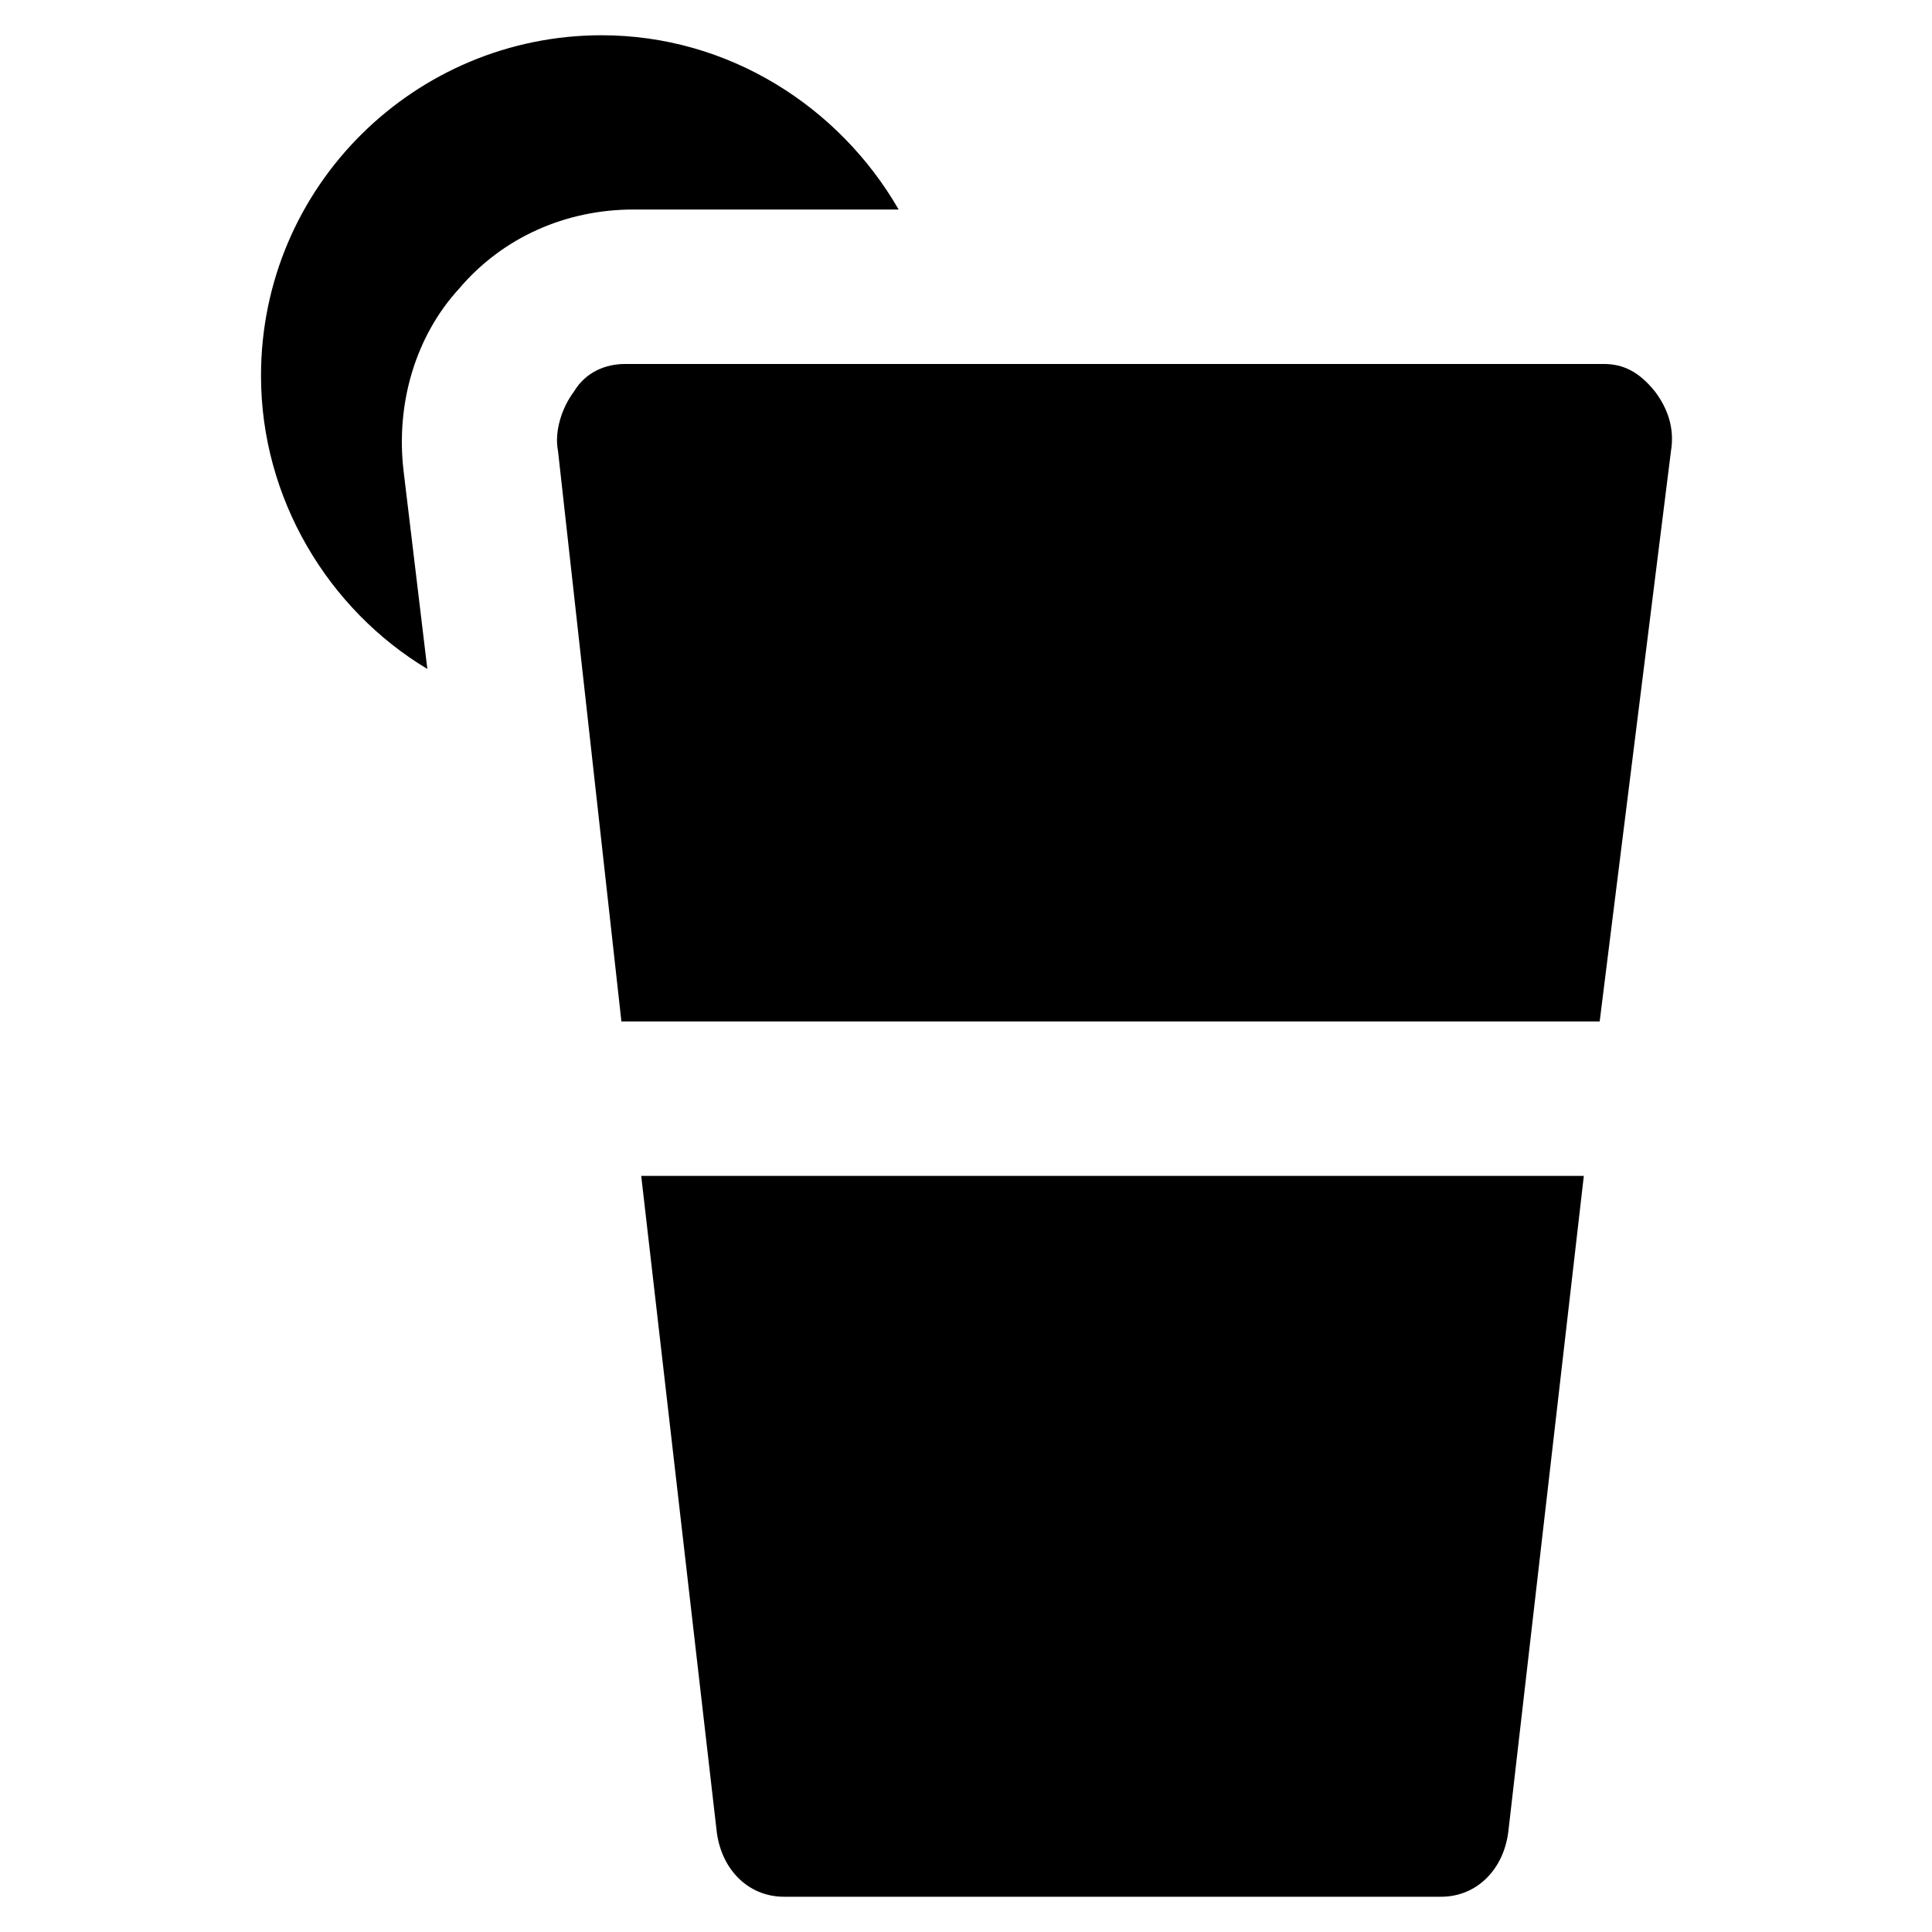
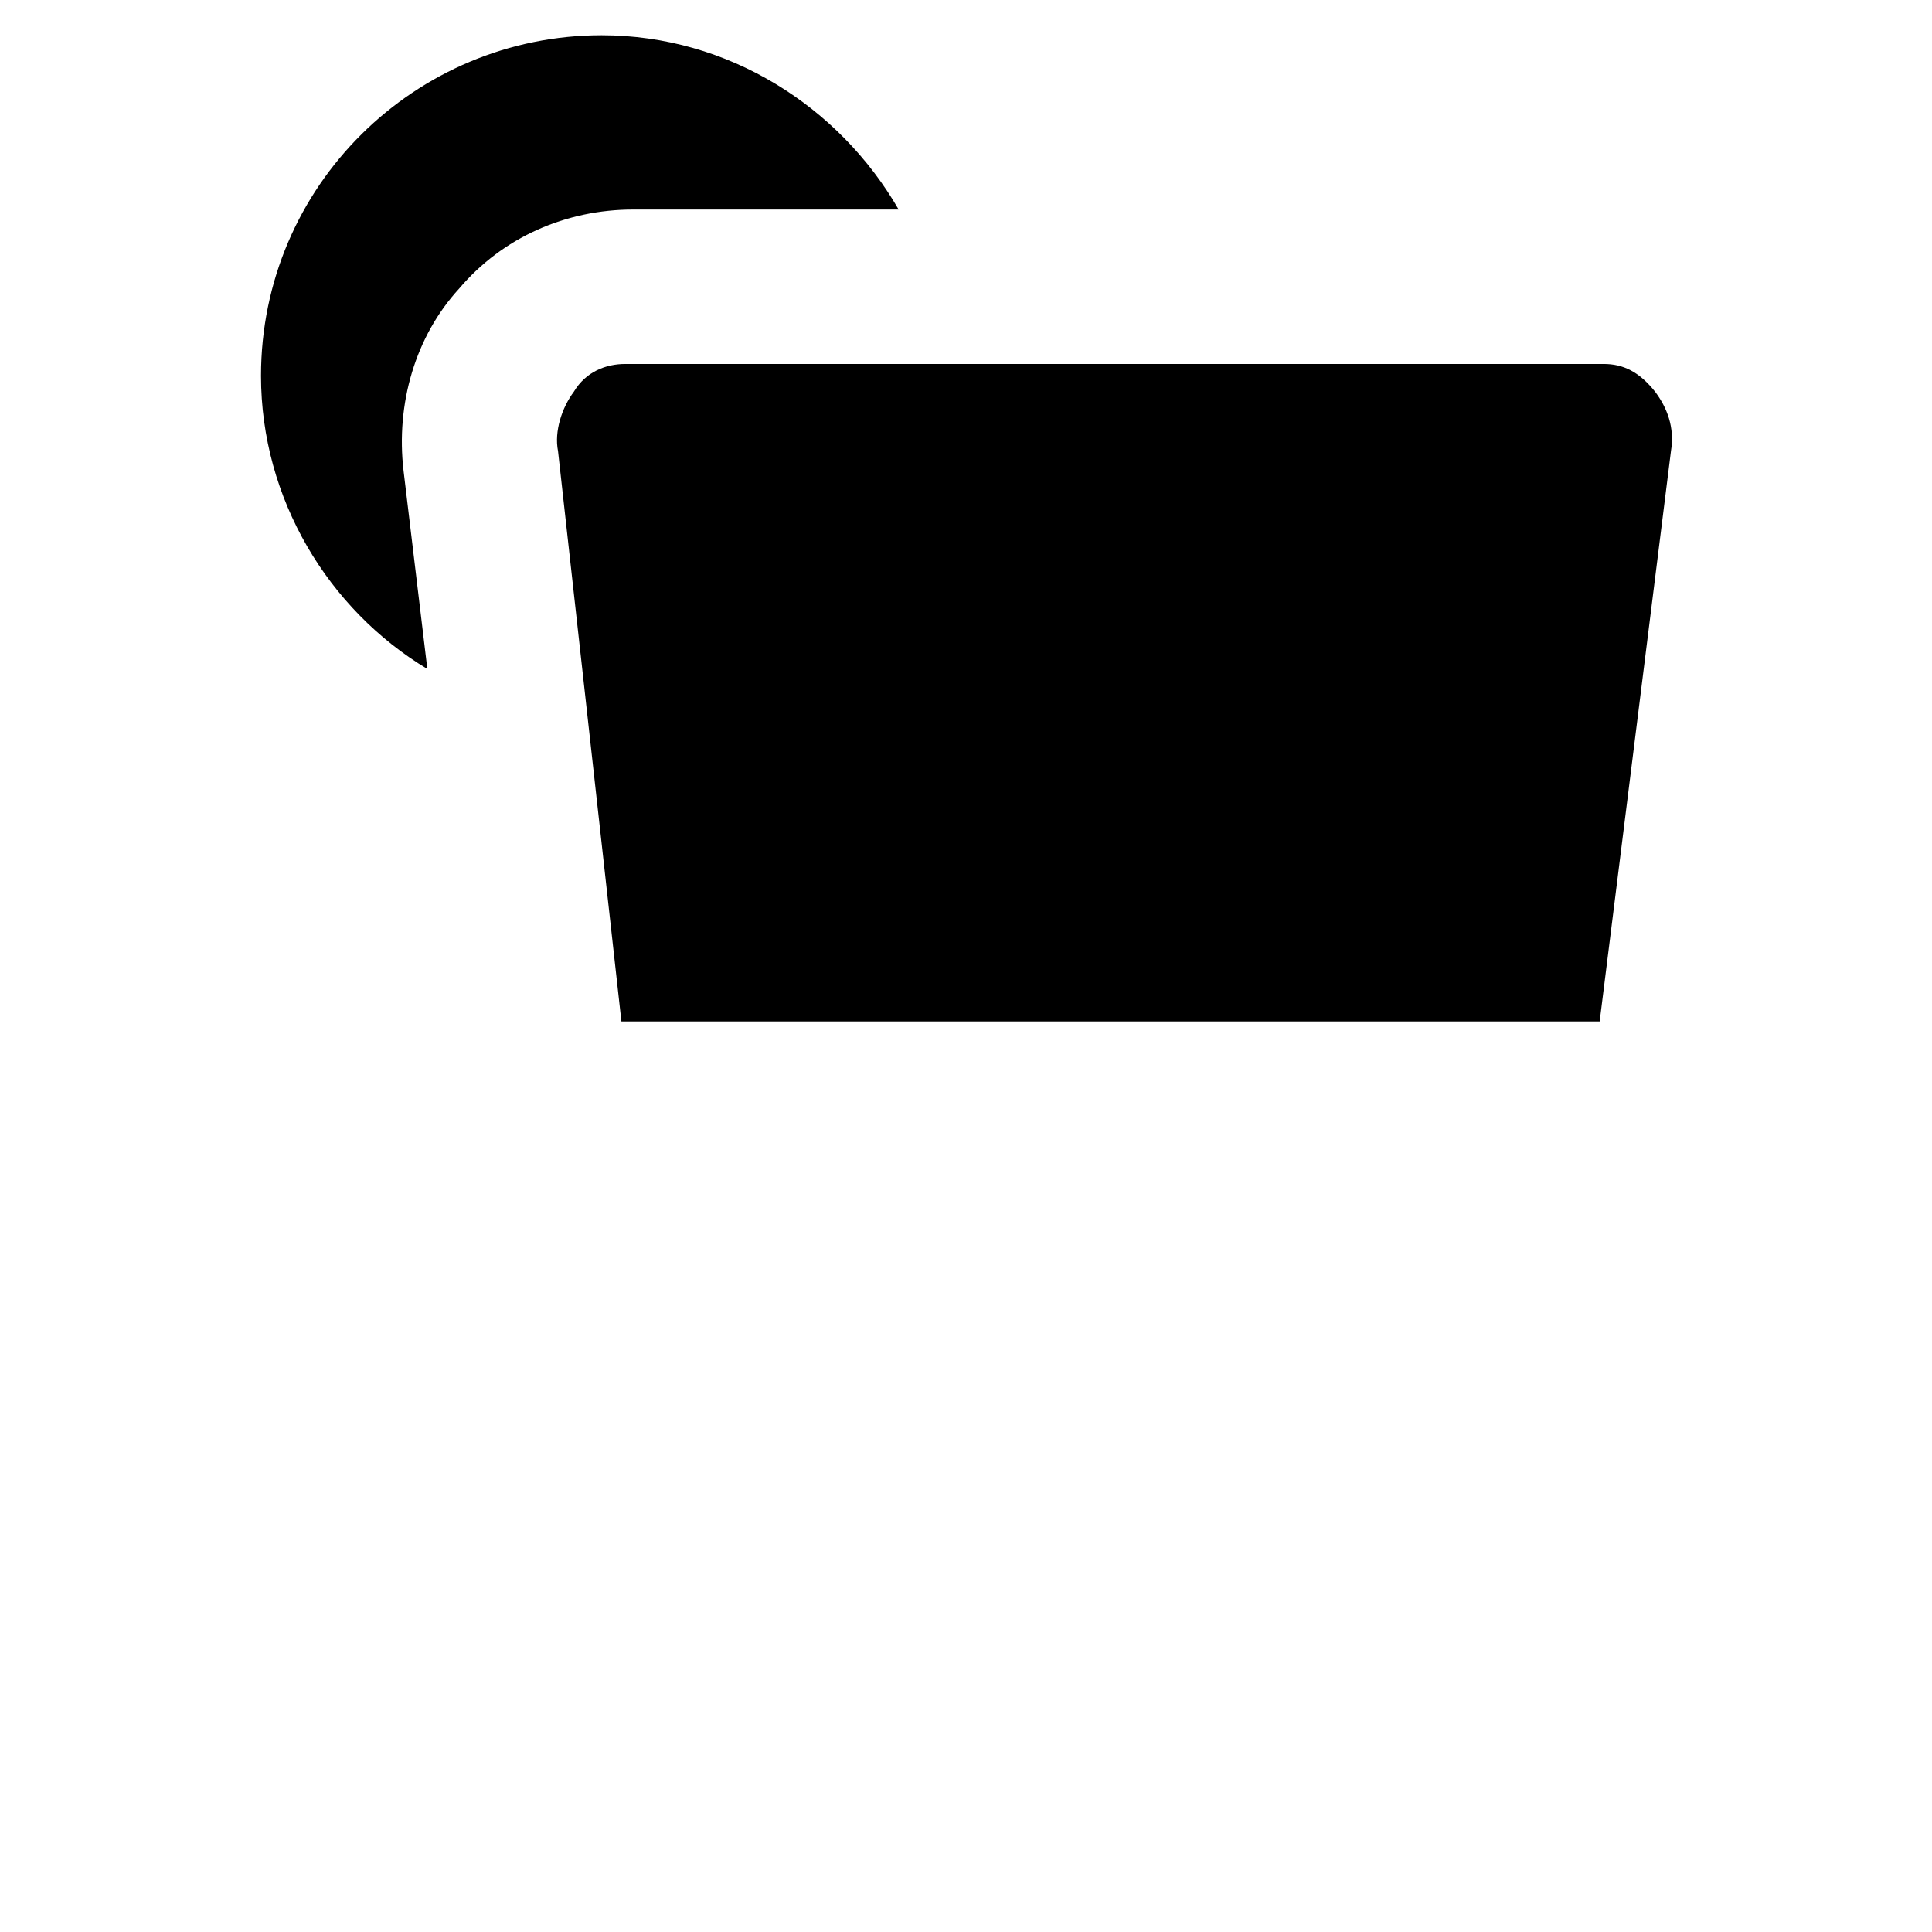
<svg xmlns="http://www.w3.org/2000/svg" fill="#000000" width="800px" height="800px" version="1.1" viewBox="144 144 512 512">
  <g>
    <path d="m308.68 414.69h259.25l18.891-151.14c1.051-6.297-1.051-11.547-4.199-15.742-4.199-5.25-8.395-7.352-13.645-7.352h-259.25c-5.246 0-10.496 2.098-13.645 7.348-3.148 4.199-5.246 10.496-4.199 15.742z" />
-     <path d="m313.93 455.63 19.941 173.18c1.051 10.496 8.398 17.844 17.844 17.844h174.23c9.445 0 16.793-7.348 17.844-17.844l19.941-173.18z" />
    <path d="m250.95 268.8c-2.098-17.844 3.148-35.688 14.695-48.281 11.547-13.645 28.34-20.992 46.184-20.992h70.324c-15.742-27.289-45.133-46.184-78.719-46.184-49.332 0-90.266 39.887-90.266 90.266 0 32.539 17.844 61.926 44.082 77.672z" />
  </g>
</svg>